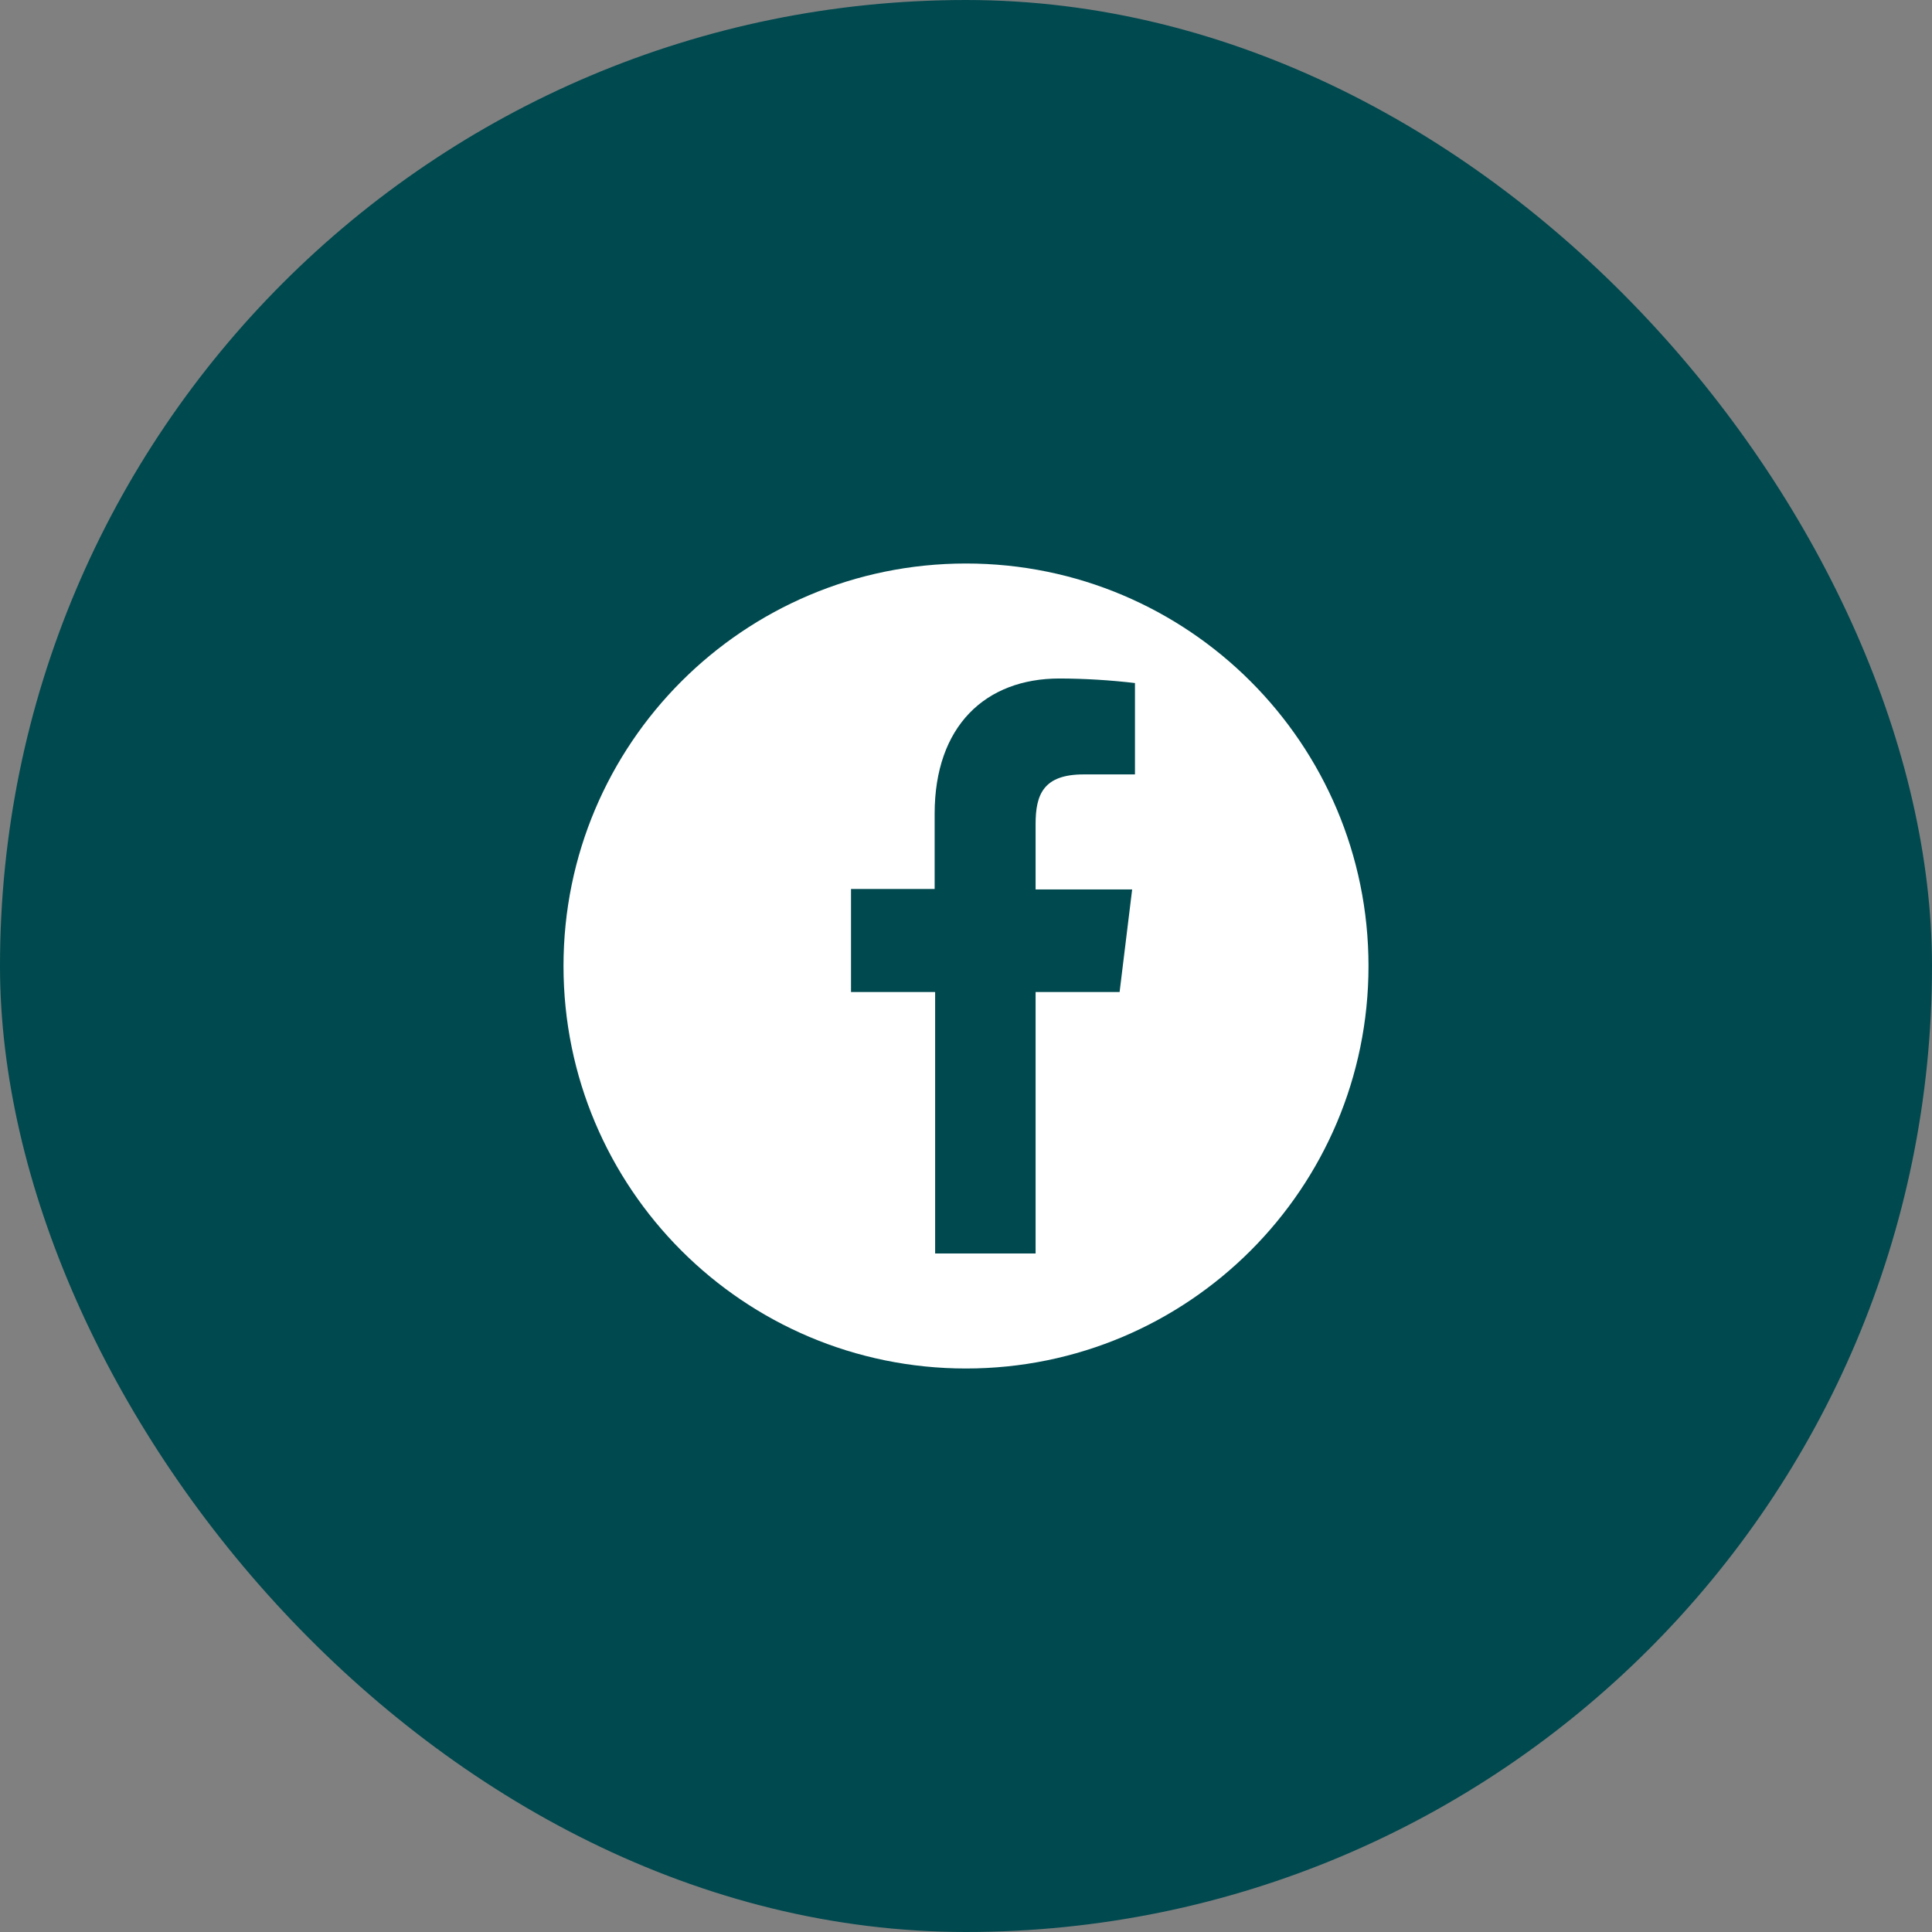
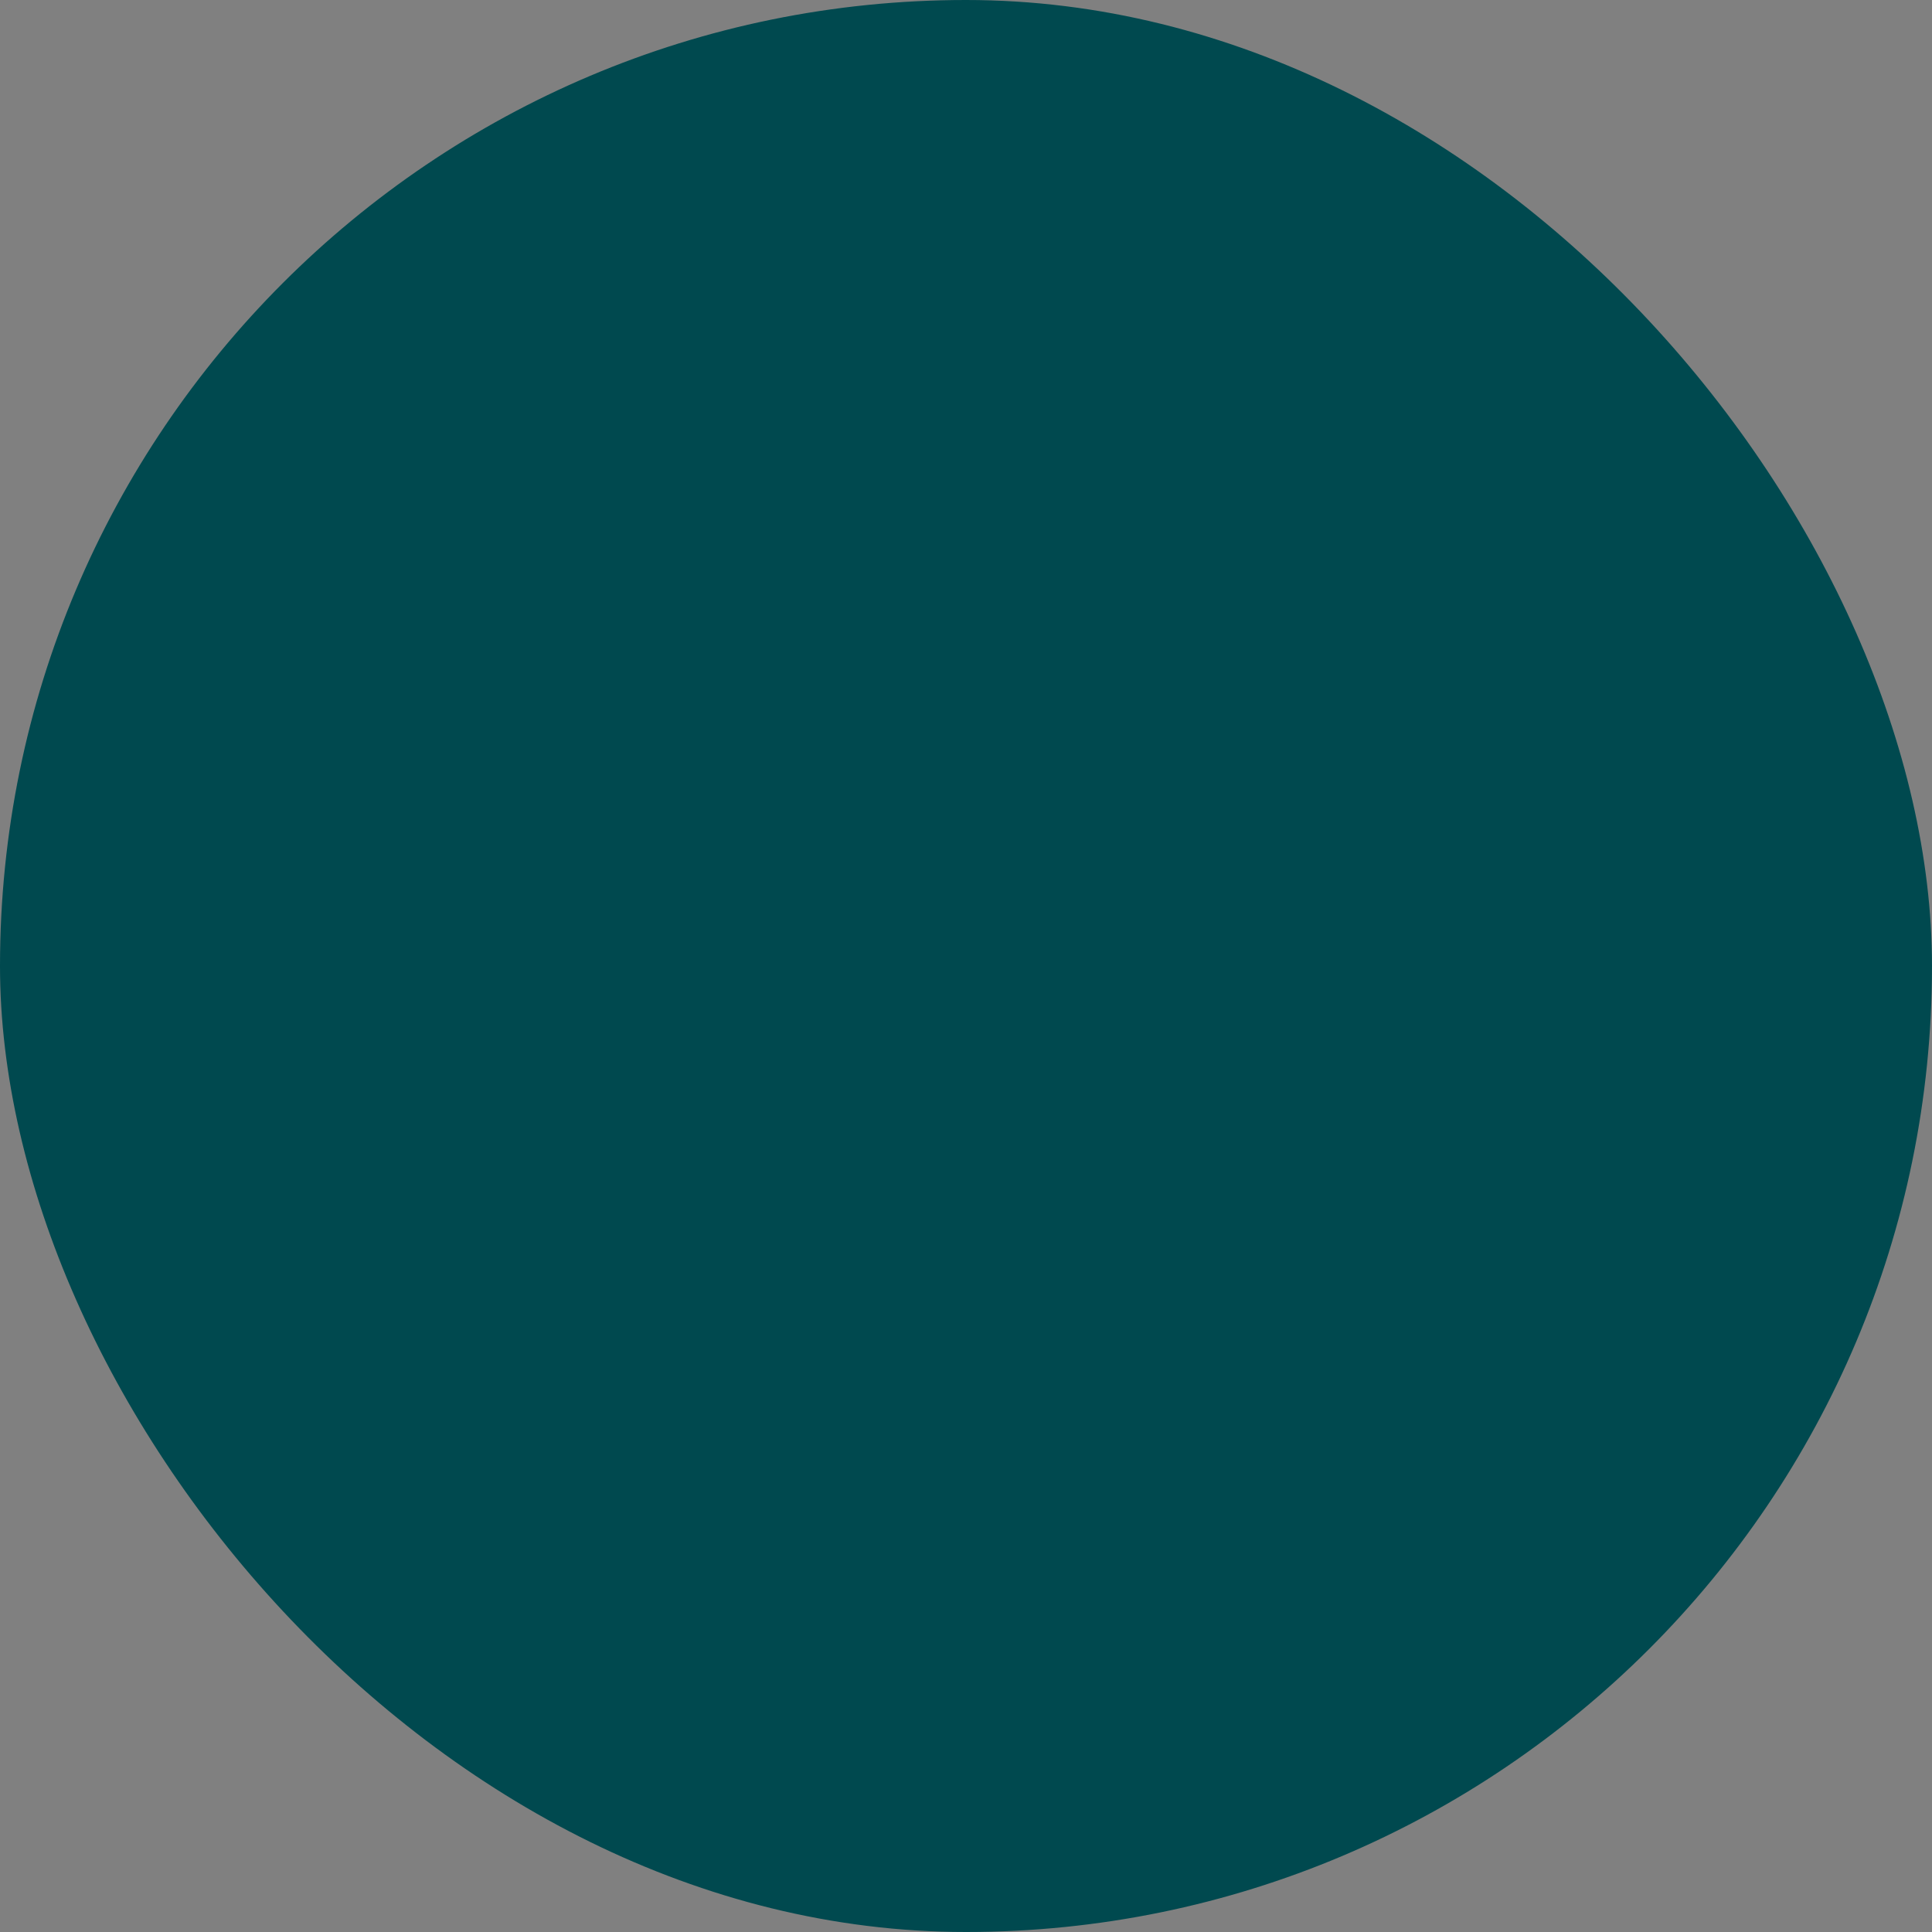
<svg xmlns="http://www.w3.org/2000/svg" width="48" height="48" viewBox="0 0 48 48" fill="none">
  <rect x="0" y="0" width="48" height="48" fill="#808080" stroke="none" />
  <rect width="48" height="48" rx="24" fill="#00494F" />
-   <path fill-rule="evenodd" clip-rule="evenodd" d="M24 34C29.523 34 34 29.523 34 24C34 18.477 29.523 14 24 14C18.477 14 14 18.477 14 24C14 29.523 18.477 34 24 34ZM23.233 24.647V31.143H25.729V24.647H27.816L28.128 22.098H25.729V20.474C25.729 19.739 25.923 19.24 26.924 19.24H28.198V16.97C27.576 16.897 26.95 16.859 26.324 16.857C24.481 16.857 23.221 18.041 23.221 20.217V22.087H21.143V24.647H23.233Z" fill="white" />
</svg>